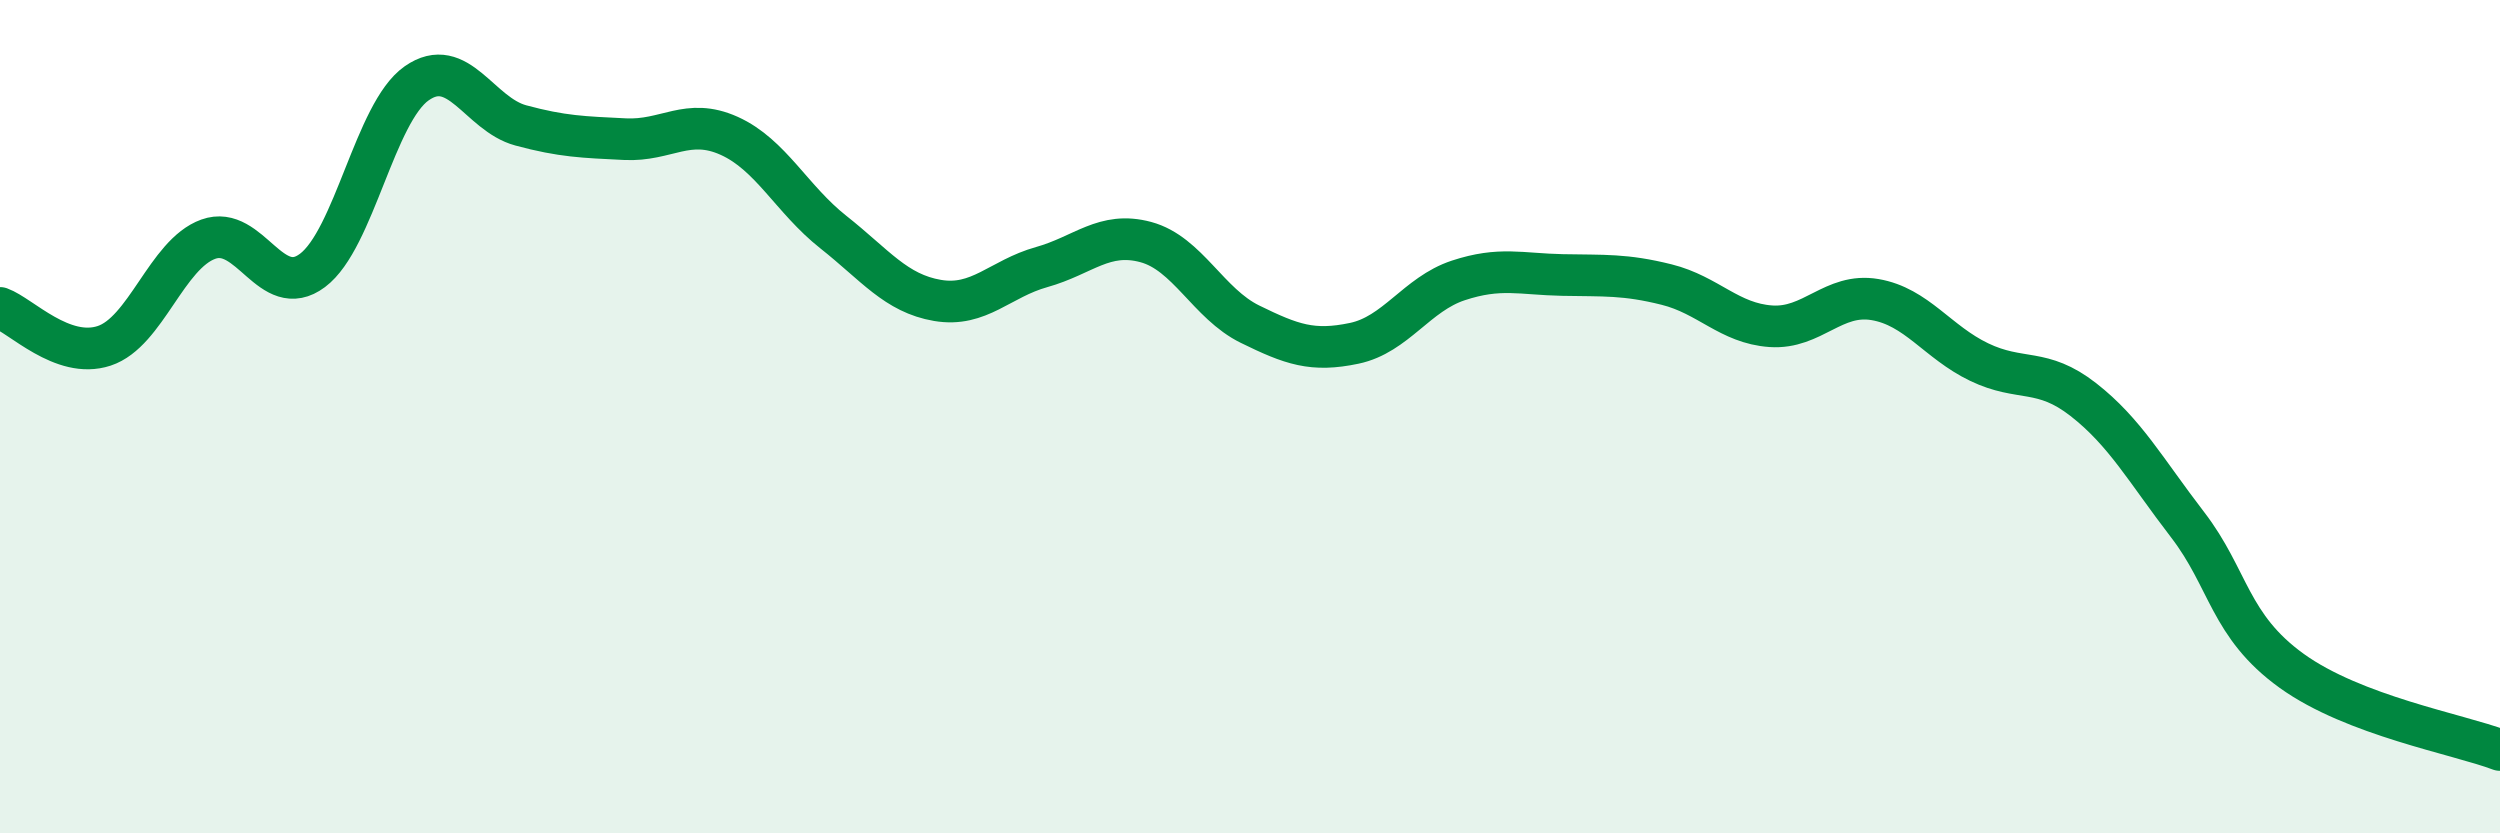
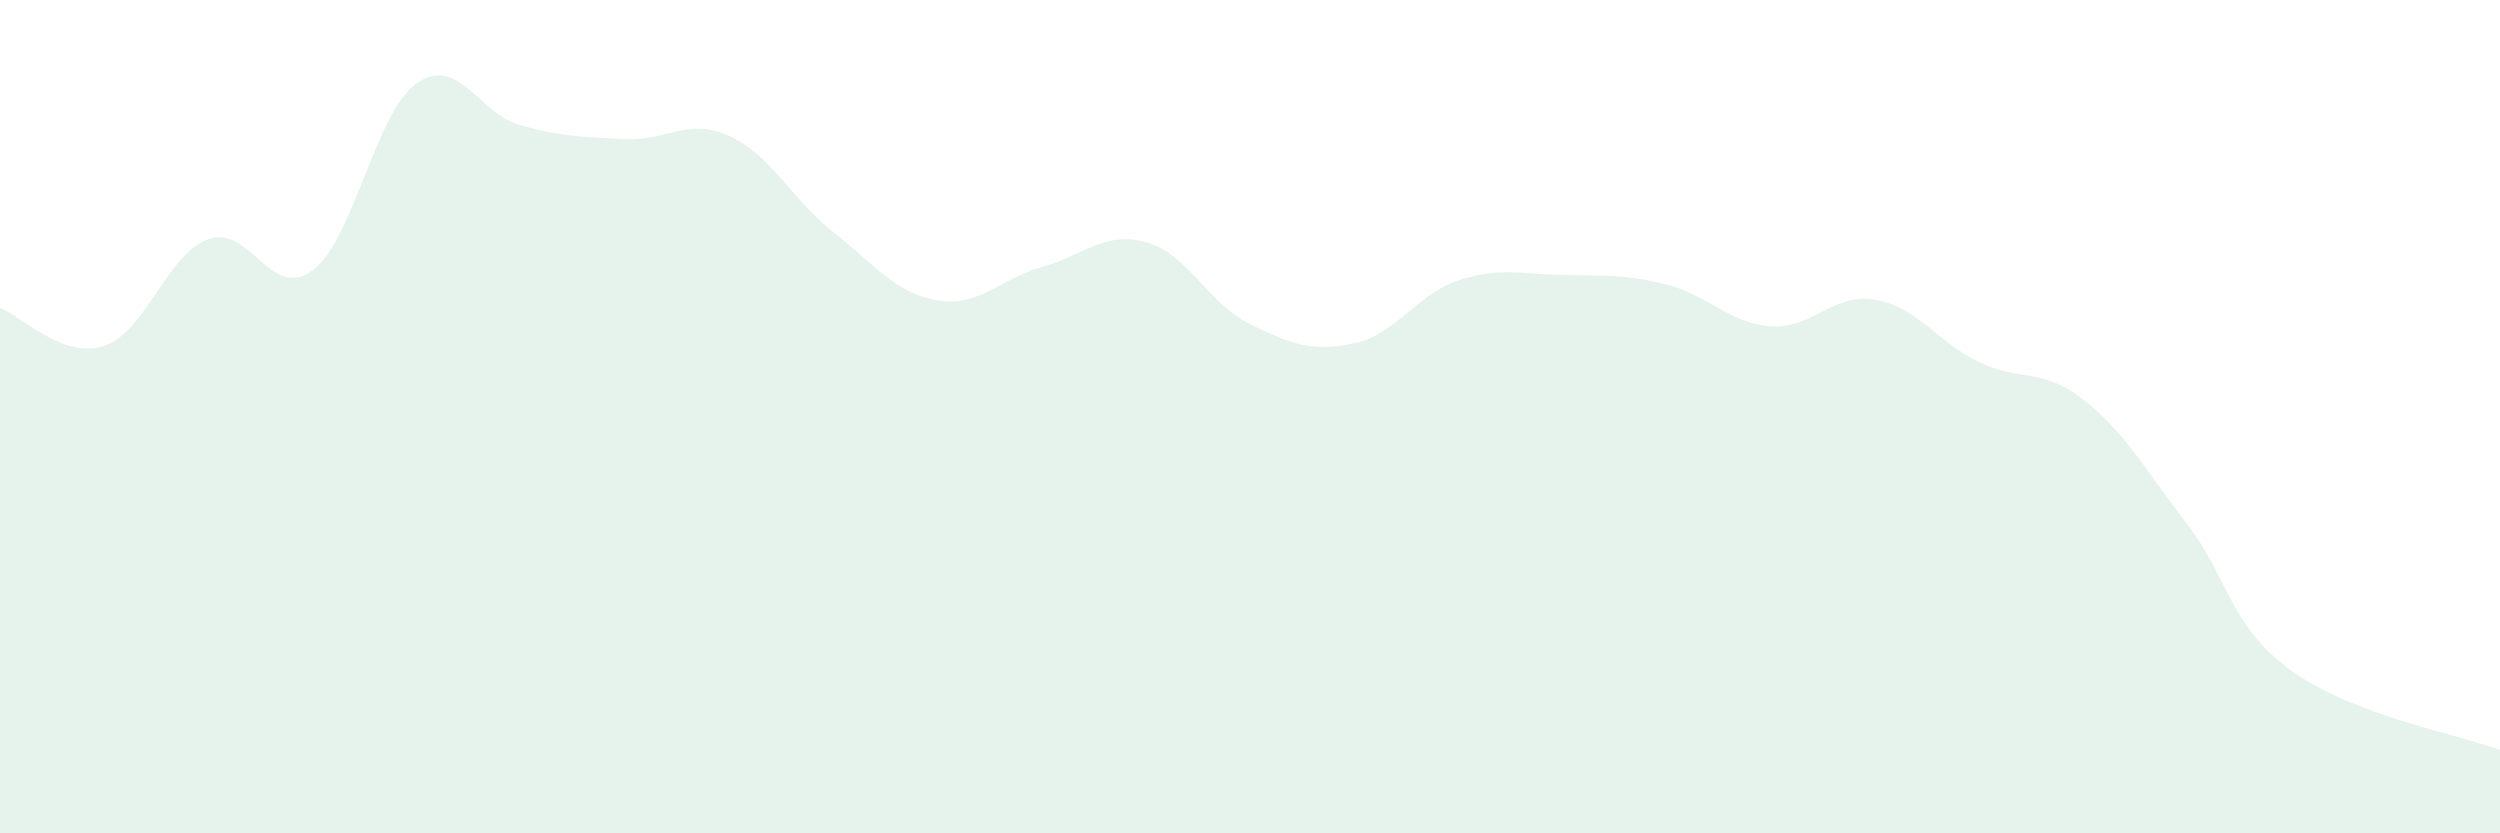
<svg xmlns="http://www.w3.org/2000/svg" width="60" height="20" viewBox="0 0 60 20">
  <path d="M 0,7.39 C 0.5,7.57 1.5,8.63 2.5,8.3 C 3.5,7.97 4,6.1 5,5.74 C 6,5.38 6.5,7.24 7.5,6.49 C 8.5,5.74 9,2.7 10,2 C 11,1.3 11.5,2.74 12.5,3.01 C 13.5,3.28 14,3.29 15,3.34 C 16,3.39 16.5,2.81 17.5,3.26 C 18.5,3.71 19,4.78 20,5.57 C 21,6.36 21.5,7.04 22.5,7.21 C 23.5,7.38 24,6.69 25,6.41 C 26,6.13 26.5,5.54 27.5,5.81 C 28.5,6.08 29,7.29 30,7.78 C 31,8.27 31.5,8.45 32.5,8.24 C 33.5,8.03 34,7.06 35,6.73 C 36,6.4 36.5,6.58 37.5,6.6 C 38.5,6.62 39,6.58 40,6.83 C 41,7.08 41.5,7.76 42.5,7.83 C 43.5,7.9 44,7.02 45,7.19 C 46,7.36 46.5,8.21 47.5,8.69 C 48.5,9.17 49,8.81 50,9.59 C 51,10.37 51.5,11.29 52.5,12.59 C 53.5,13.89 53.5,15.02 55,16.1 C 56.5,17.18 59,17.62 60,18L60 20L0 20Z" fill="#008740" opacity="0.1" stroke-linecap="round" stroke-linejoin="round" />
-   <path d="M 0,7.39 C 0.5,7.57 1.5,8.63 2.5,8.3 C 3.5,7.97 4,6.1 5,5.74 C 6,5.38 6.5,7.24 7.5,6.49 C 8.5,5.74 9,2.7 10,2 C 11,1.3 11.5,2.74 12.5,3.01 C 13.5,3.28 14,3.29 15,3.34 C 16,3.39 16.5,2.81 17.5,3.26 C 18.5,3.71 19,4.78 20,5.57 C 21,6.36 21.5,7.04 22.5,7.21 C 23.5,7.38 24,6.69 25,6.41 C 26,6.13 26.5,5.54 27.5,5.81 C 28.5,6.08 29,7.29 30,7.78 C 31,8.27 31.5,8.45 32.5,8.24 C 33.5,8.03 34,7.06 35,6.73 C 36,6.4 36.5,6.58 37.5,6.6 C 38.5,6.62 39,6.58 40,6.83 C 41,7.08 41.5,7.76 42.5,7.83 C 43.5,7.9 44,7.02 45,7.19 C 46,7.36 46.5,8.21 47.5,8.69 C 48.5,9.17 49,8.81 50,9.59 C 51,10.37 51.5,11.29 52.5,12.59 C 53.5,13.89 53.5,15.02 55,16.1 C 56.5,17.18 59,17.62 60,18" stroke="#008740" stroke-width="1" fill="none" stroke-linecap="round" stroke-linejoin="round" />
</svg>